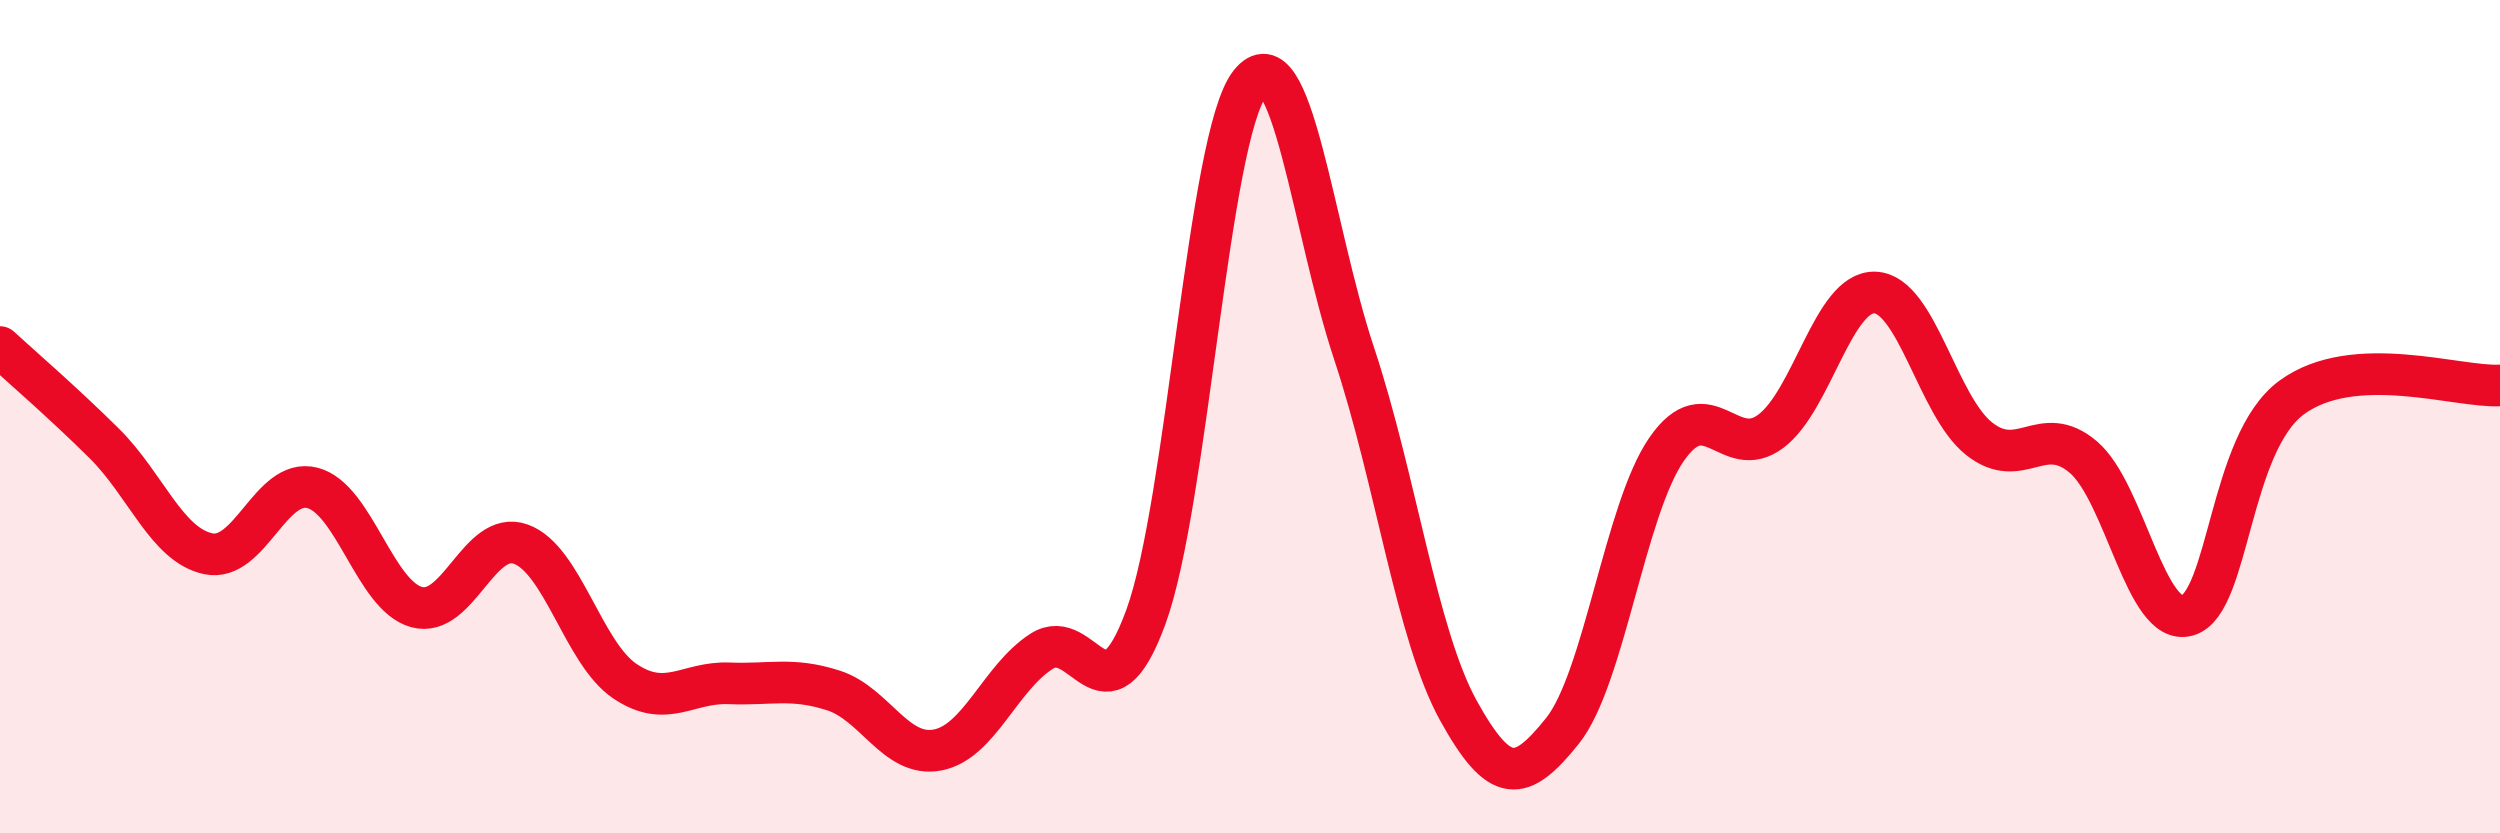
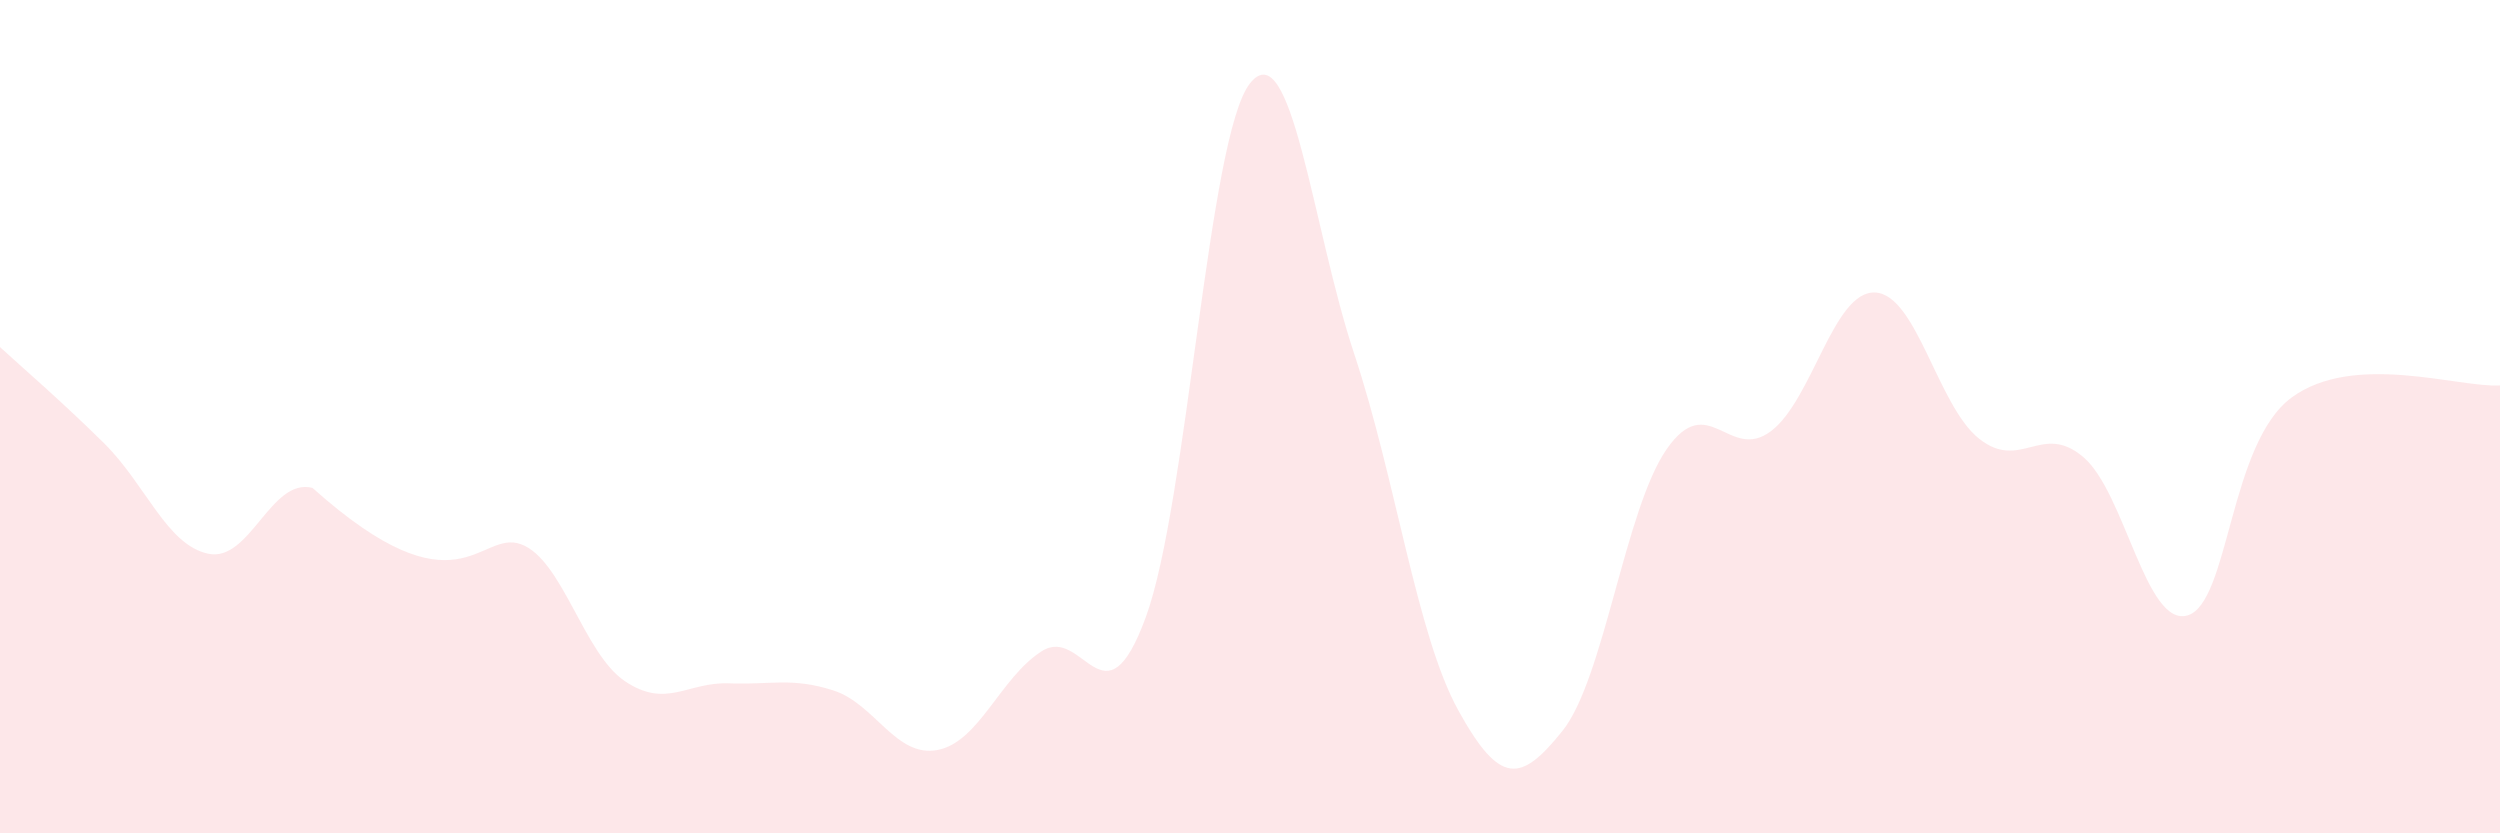
<svg xmlns="http://www.w3.org/2000/svg" width="60" height="20" viewBox="0 0 60 20">
-   <path d="M 0,8.33 C 0.5,8.79 1.5,9.65 2.5,10.64 C 3.5,11.63 4,13.08 5,13.29 C 6,13.5 6.5,11.45 7.5,11.71 C 8.5,11.97 9,14.3 10,14.57 C 11,14.84 11.5,12.7 12.5,13.06 C 13.5,13.42 14,15.68 15,16.35 C 16,17.02 16.5,16.36 17.5,16.4 C 18.5,16.44 19,16.25 20,16.57 C 21,16.89 21.5,18.19 22.5,18 C 23.5,17.81 24,16.27 25,15.63 C 26,14.99 26.5,17.54 27.5,14.81 C 28.5,12.08 29,3.26 30,2 C 31,0.74 31.5,5.48 32.5,8.49 C 33.5,11.5 34,15.24 35,17.05 C 36,18.86 36.5,18.79 37.5,17.54 C 38.5,16.29 39,12.22 40,10.78 C 41,9.34 41.5,11.1 42.5,10.35 C 43.5,9.6 44,6.98 45,7.02 C 46,7.06 46.5,9.74 47.5,10.53 C 48.5,11.32 49,10.12 50,10.97 C 51,11.82 51.5,15.06 52.5,14.77 C 53.5,14.48 53.5,10.64 55,9.54 C 56.5,8.44 59,9.31 60,9.25L60 20L0 20Z" fill="#EB0A25" opacity="0.1" stroke-linecap="round" stroke-linejoin="round" />
-   <path d="M 0,8.33 C 0.5,8.79 1.5,9.65 2.5,10.64 C 3.5,11.63 4,13.08 5,13.29 C 6,13.5 6.5,11.45 7.5,11.71 C 8.5,11.97 9,14.3 10,14.57 C 11,14.84 11.5,12.7 12.5,13.06 C 13.5,13.42 14,15.68 15,16.35 C 16,17.02 16.5,16.36 17.5,16.4 C 18.5,16.44 19,16.25 20,16.57 C 21,16.89 21.5,18.19 22.5,18 C 23.5,17.81 24,16.27 25,15.63 C 26,14.99 26.5,17.54 27.5,14.81 C 28.5,12.08 29,3.26 30,2 C 31,0.74 31.5,5.48 32.5,8.49 C 33.5,11.5 34,15.24 35,17.05 C 36,18.86 36.5,18.79 37.5,17.54 C 38.5,16.29 39,12.22 40,10.78 C 41,9.34 41.5,11.1 42.5,10.35 C 43.5,9.6 44,6.98 45,7.02 C 46,7.06 46.5,9.74 47.5,10.53 C 48.5,11.32 49,10.12 50,10.97 C 51,11.82 51.5,15.06 52.5,14.77 C 53.5,14.48 53.5,10.64 55,9.54 C 56.5,8.44 59,9.31 60,9.25" stroke="#EB0A25" stroke-width="1" fill="none" stroke-linecap="round" stroke-linejoin="round" />
+   <path d="M 0,8.33 C 0.5,8.79 1.5,9.65 2.5,10.64 C 3.5,11.63 4,13.08 5,13.29 C 6,13.5 6.5,11.45 7.5,11.71 C 11,14.84 11.5,12.7 12.5,13.06 C 13.5,13.42 14,15.68 15,16.35 C 16,17.02 16.5,16.36 17.5,16.4 C 18.5,16.44 19,16.25 20,16.57 C 21,16.89 21.5,18.19 22.5,18 C 23.5,17.81 24,16.27 25,15.63 C 26,14.99 26.5,17.54 27.5,14.81 C 28.5,12.08 29,3.26 30,2 C 31,0.74 31.5,5.48 32.5,8.49 C 33.5,11.5 34,15.24 35,17.05 C 36,18.86 36.5,18.79 37.5,17.54 C 38.5,16.29 39,12.22 40,10.78 C 41,9.34 41.5,11.1 42.5,10.35 C 43.5,9.6 44,6.98 45,7.02 C 46,7.06 46.5,9.74 47.5,10.53 C 48.5,11.32 49,10.12 50,10.97 C 51,11.82 51.5,15.06 52.5,14.77 C 53.5,14.48 53.5,10.64 55,9.54 C 56.5,8.44 59,9.31 60,9.25L60 20L0 20Z" fill="#EB0A25" opacity="0.1" stroke-linecap="round" stroke-linejoin="round" />
</svg>